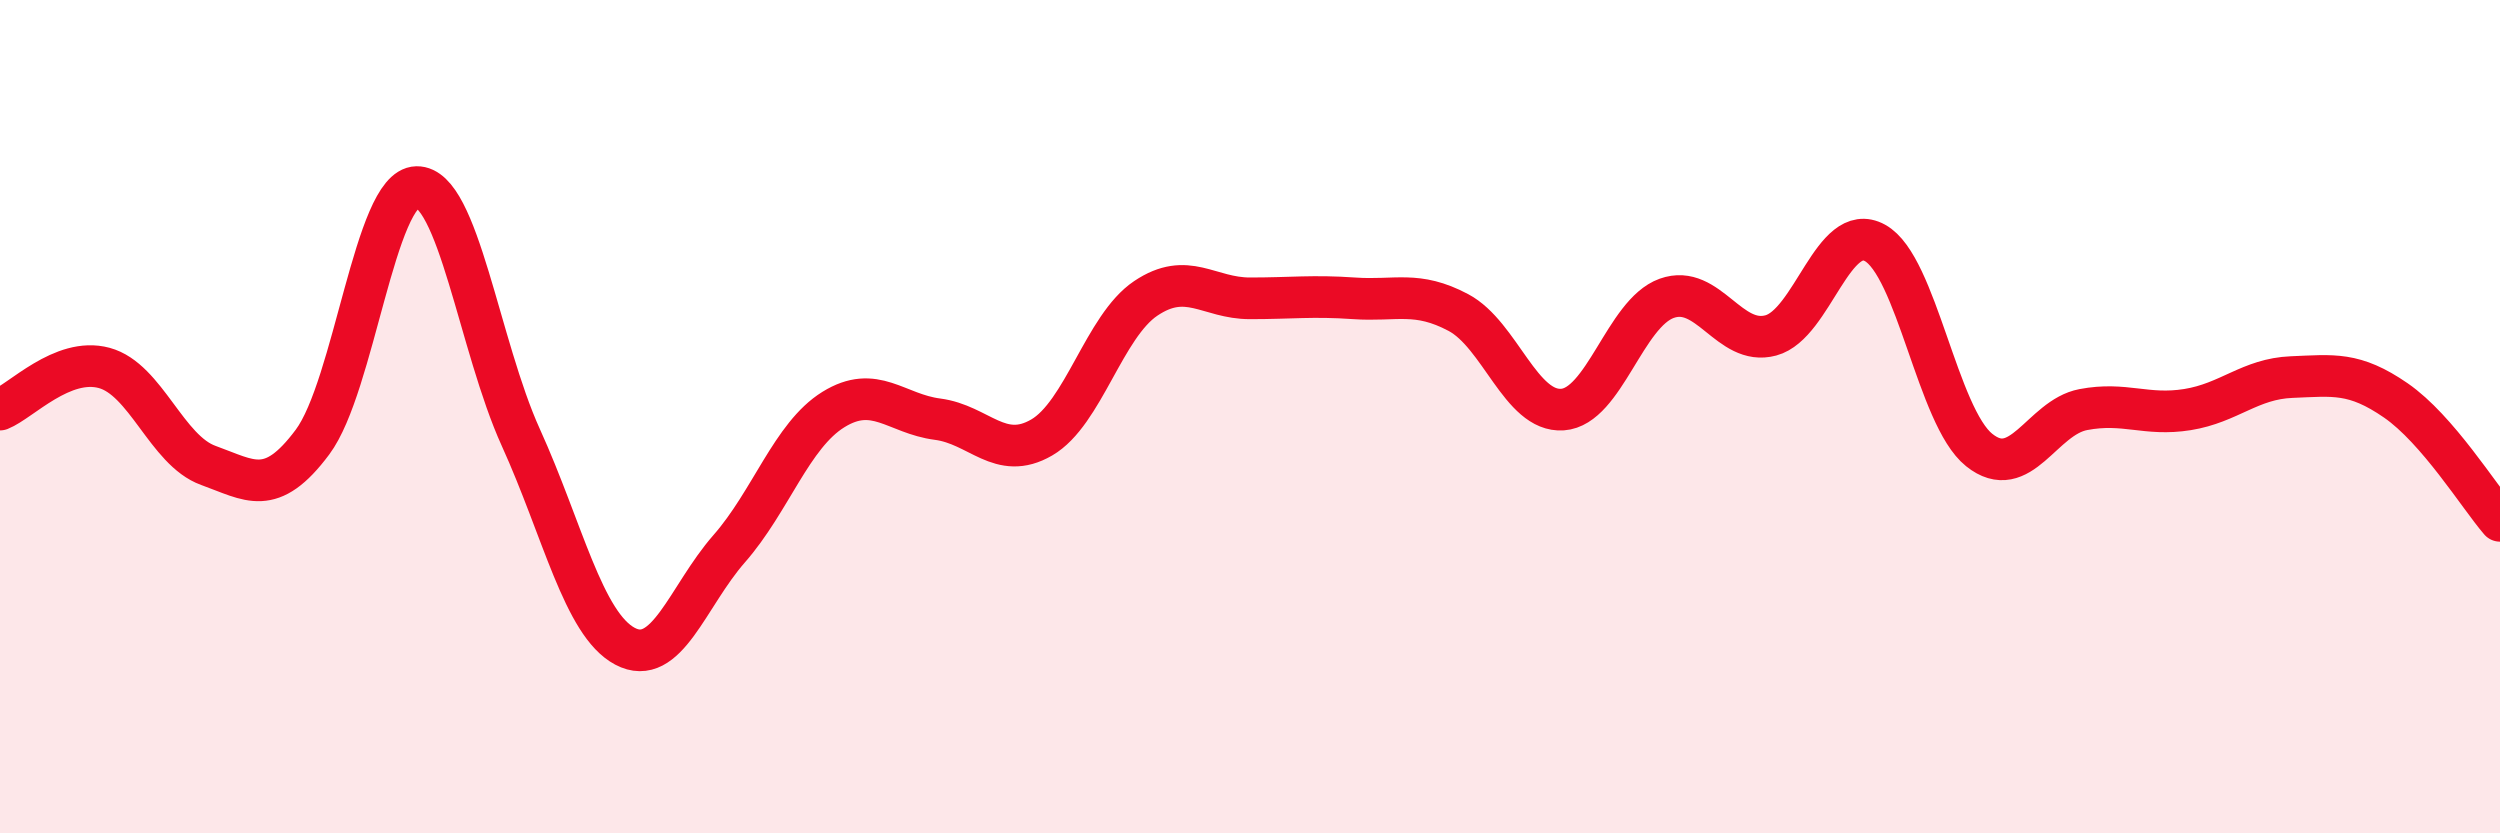
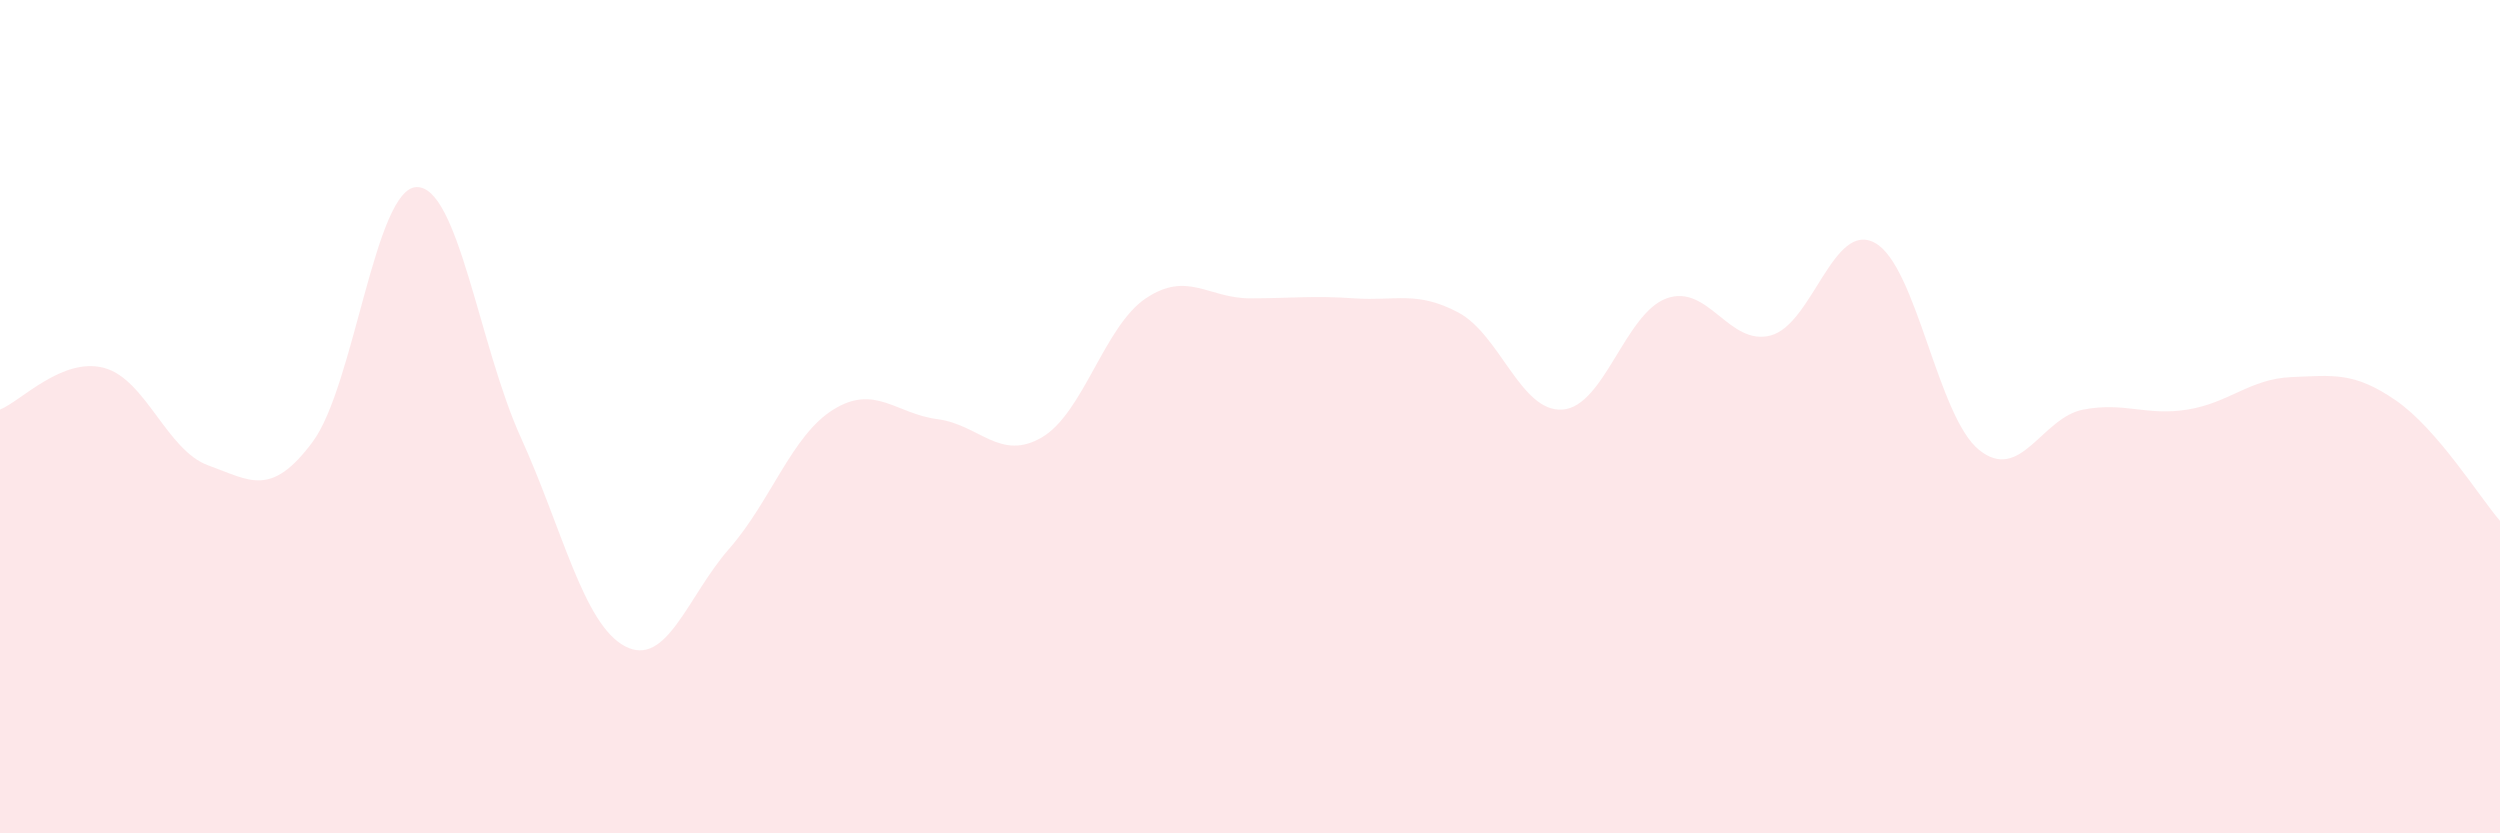
<svg xmlns="http://www.w3.org/2000/svg" width="60" height="20" viewBox="0 0 60 20">
  <path d="M 0,9.83 C 0.5,9.63 1.5,8.56 2.5,8.83 C 3.5,9.1 4,10.81 5,11.17 C 6,11.53 6.5,11.95 7.5,10.61 C 8.5,9.27 9,4.51 10,4.49 C 11,4.47 11.5,8.3 12.5,10.5 C 13.5,12.7 14,14.98 15,15.51 C 16,16.04 16.5,14.31 17.5,13.17 C 18.5,12.03 19,10.45 20,9.83 C 21,9.21 21.5,9.93 22.5,10.06 C 23.5,10.19 24,11.08 25,10.5 C 26,9.92 26.5,7.83 27.5,7.16 C 28.5,6.49 29,7.16 30,7.16 C 31,7.16 31.5,7.09 32.5,7.16 C 33.5,7.23 34,6.97 35,7.5 C 36,8.03 36.5,9.9 37.5,9.83 C 38.5,9.76 39,7.52 40,7.16 C 41,6.8 41.5,8.32 42.5,8.05 C 43.5,7.78 44,5.28 45,5.83 C 46,6.38 46.5,10 47.5,10.8 C 48.5,11.6 49,10.02 50,9.83 C 51,9.64 51.5,9.99 52.5,9.83 C 53.5,9.67 54,9.09 55,9.05 C 56,9.01 56.5,8.92 57.5,9.61 C 58.5,10.3 59.5,11.92 60,12.5L60 20L0 20Z" fill="#EB0A25" opacity="0.1" stroke-linecap="round" stroke-linejoin="round" />
-   <path d="M 0,9.83 C 0.5,9.63 1.5,8.56 2.5,8.83 C 3.5,9.1 4,10.81 5,11.17 C 6,11.53 6.5,11.95 7.5,10.61 C 8.5,9.27 9,4.51 10,4.49 C 11,4.47 11.5,8.3 12.5,10.5 C 13.5,12.7 14,14.98 15,15.51 C 16,16.04 16.5,14.31 17.5,13.17 C 18.5,12.03 19,10.45 20,9.83 C 21,9.21 21.5,9.93 22.5,10.06 C 23.5,10.19 24,11.08 25,10.5 C 26,9.92 26.5,7.83 27.5,7.16 C 28.5,6.49 29,7.16 30,7.16 C 31,7.16 31.5,7.09 32.5,7.16 C 33.5,7.23 34,6.97 35,7.5 C 36,8.03 36.5,9.9 37.5,9.83 C 38.5,9.76 39,7.52 40,7.16 C 41,6.8 41.5,8.32 42.5,8.05 C 43.5,7.78 44,5.28 45,5.83 C 46,6.38 46.5,10 47.5,10.8 C 48.5,11.6 49,10.02 50,9.83 C 51,9.64 51.5,9.99 52.5,9.83 C 53.5,9.67 54,9.09 55,9.05 C 56,9.01 56.5,8.92 57.5,9.61 C 58.5,10.3 59.5,11.92 60,12.5" stroke="#EB0A25" stroke-width="1" fill="none" stroke-linecap="round" stroke-linejoin="round" />
</svg>